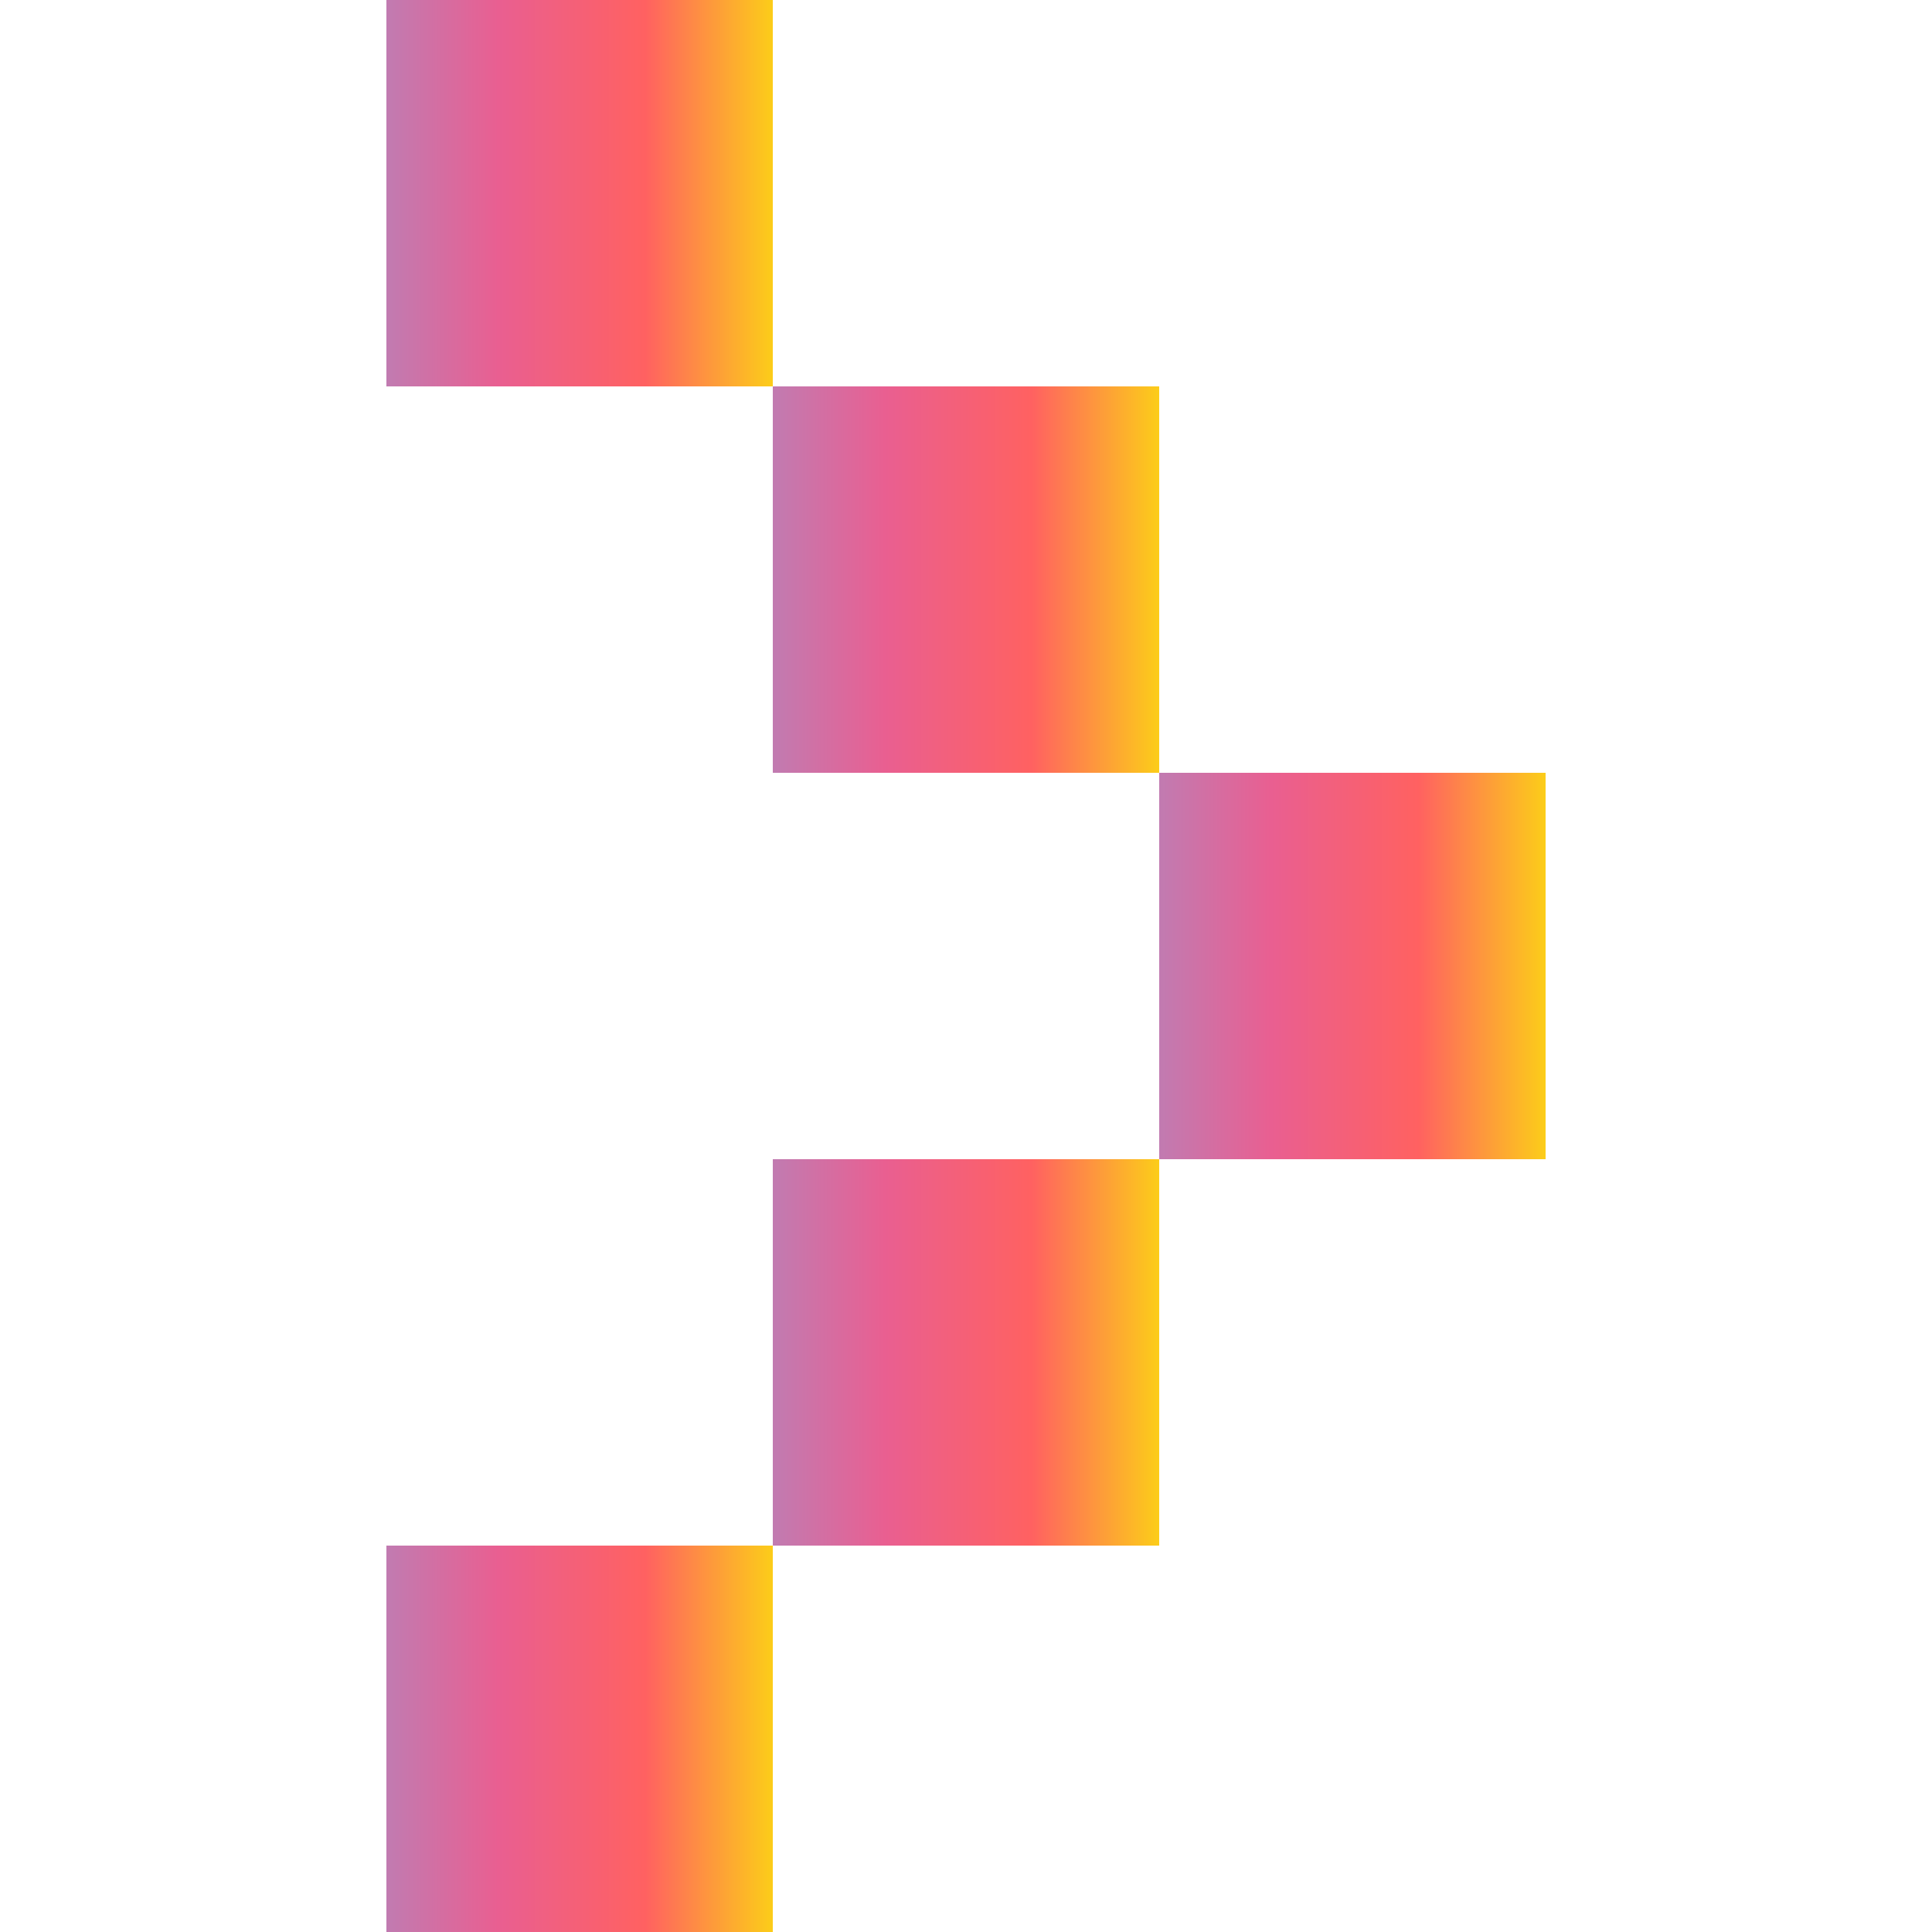
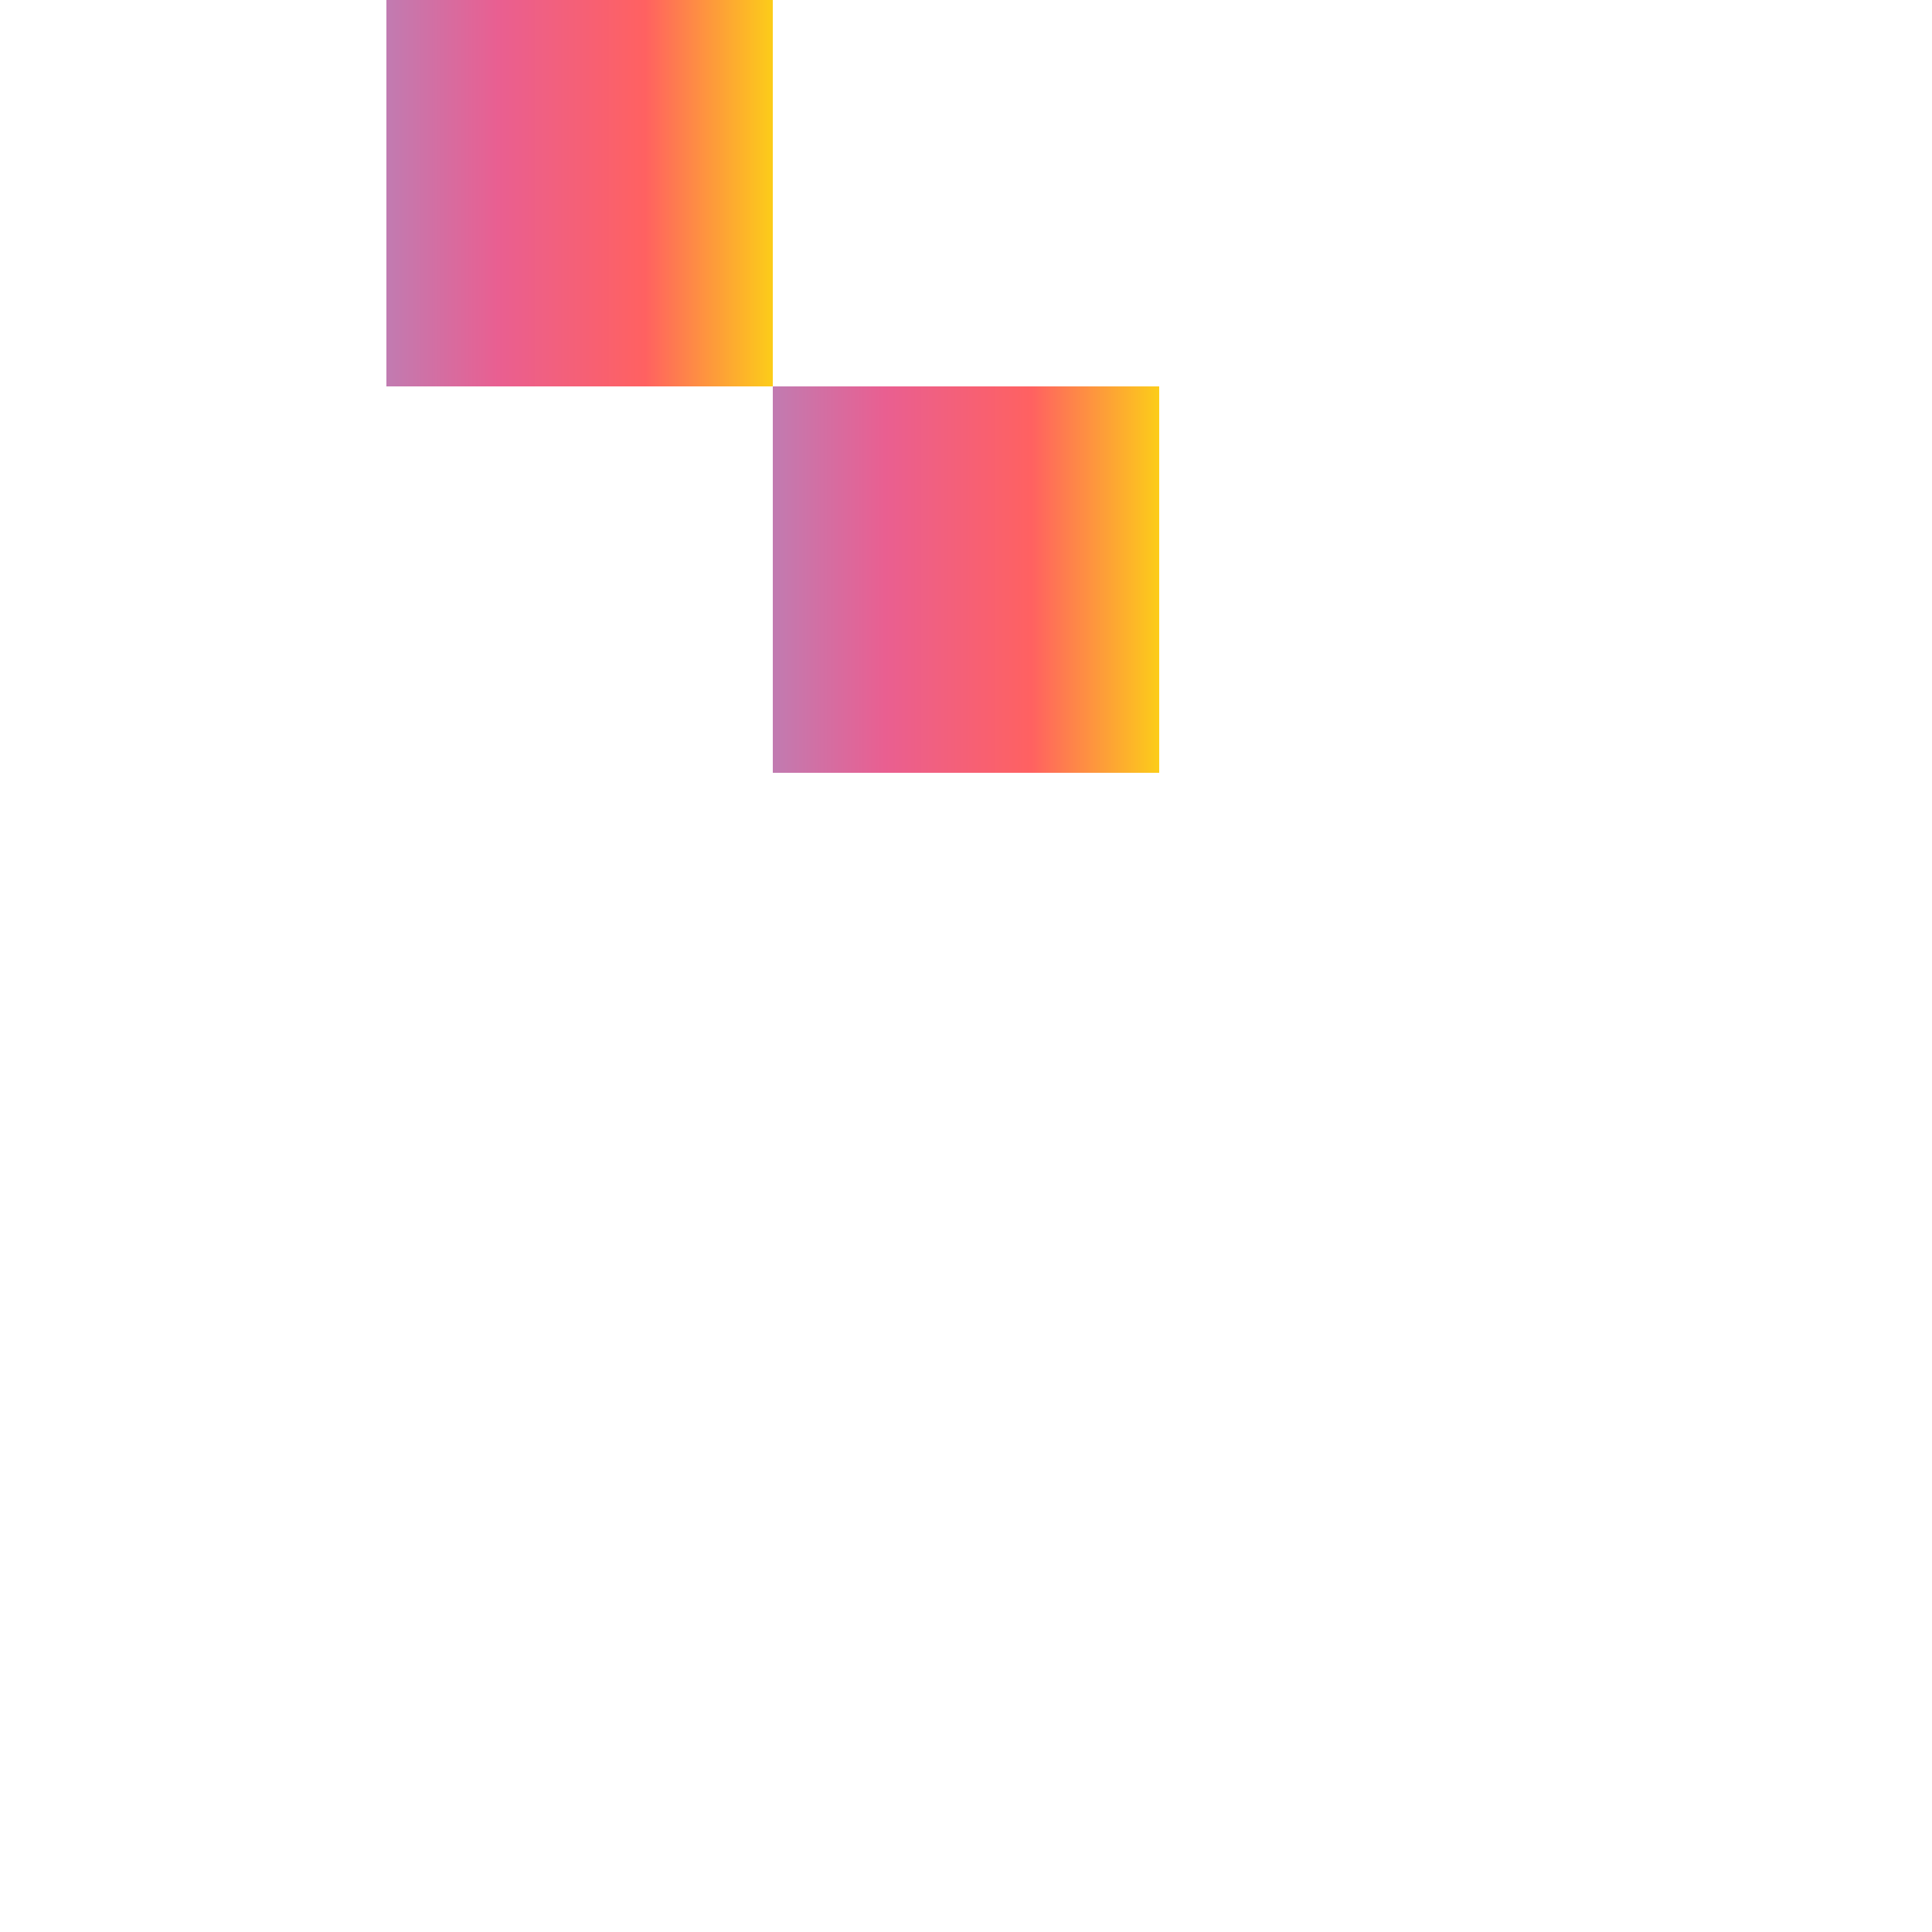
<svg xmlns="http://www.w3.org/2000/svg" xmlns:xlink="http://www.w3.org/1999/xlink" viewBox="0 0 12 20" width="8" height="8">
  <defs>
    <style>.cls-1{fill:url(#新規グラデーションスウォッチ_5);}.cls-2{fill:url(#新規グラデーションスウォッチ_5-2);}.cls-3{fill:url(#新規グラデーションスウォッチ_5-3);}.cls-4{fill:url(#新規グラデーションスウォッチ_5-4);}.cls-5{fill:url(#新規グラデーションスウォッチ_5-5);}</style>
    <linearGradient id="新規グラデーションスウォッチ_5" x1="8" y1="10" x2="12" y2="10" gradientUnits="userSpaceOnUse">
      <stop offset="0" stop-color="#c17bb1" />
      <stop offset="0.29" stop-color="#e95f91" />
      <stop offset="0.67" stop-color="#ff6161" />
      <stop offset="1" stop-color="#fccd19" />
    </linearGradient>
    <linearGradient id="新規グラデーションスウォッチ_5-2" x1="4" y1="6" x2="8" y2="6" xlink:href="#新規グラデーションスウォッチ_5" />
    <linearGradient id="新規グラデーションスウォッチ_5-3" x1="0" y1="2" x2="4" y2="2" xlink:href="#新規グラデーションスウォッチ_5" />
    <linearGradient id="新規グラデーションスウォッチ_5-4" x1="0" y1="18" x2="4" y2="18" xlink:href="#新規グラデーションスウォッチ_5" />
    <linearGradient id="新規グラデーションスウォッチ_5-5" x1="4" y1="14" x2="8" y2="14" xlink:href="#新規グラデーションスウォッチ_5" />
  </defs>
  <g id="レイヤー_2" data-name="レイヤー 2">
    <g id="レイヤー_1-2" data-name="レイヤー 1">
-       <rect class="cls-1" x="8" y="8" width="4" height="4" />
      <rect class="cls-2" x="4" y="4" width="4" height="4" />
      <rect class="cls-3" width="4" height="4" />
-       <rect class="cls-4" y="16" width="4" height="4" />
-       <rect class="cls-5" x="4" y="12" width="4" height="4" />
    </g>
  </g>
</svg>